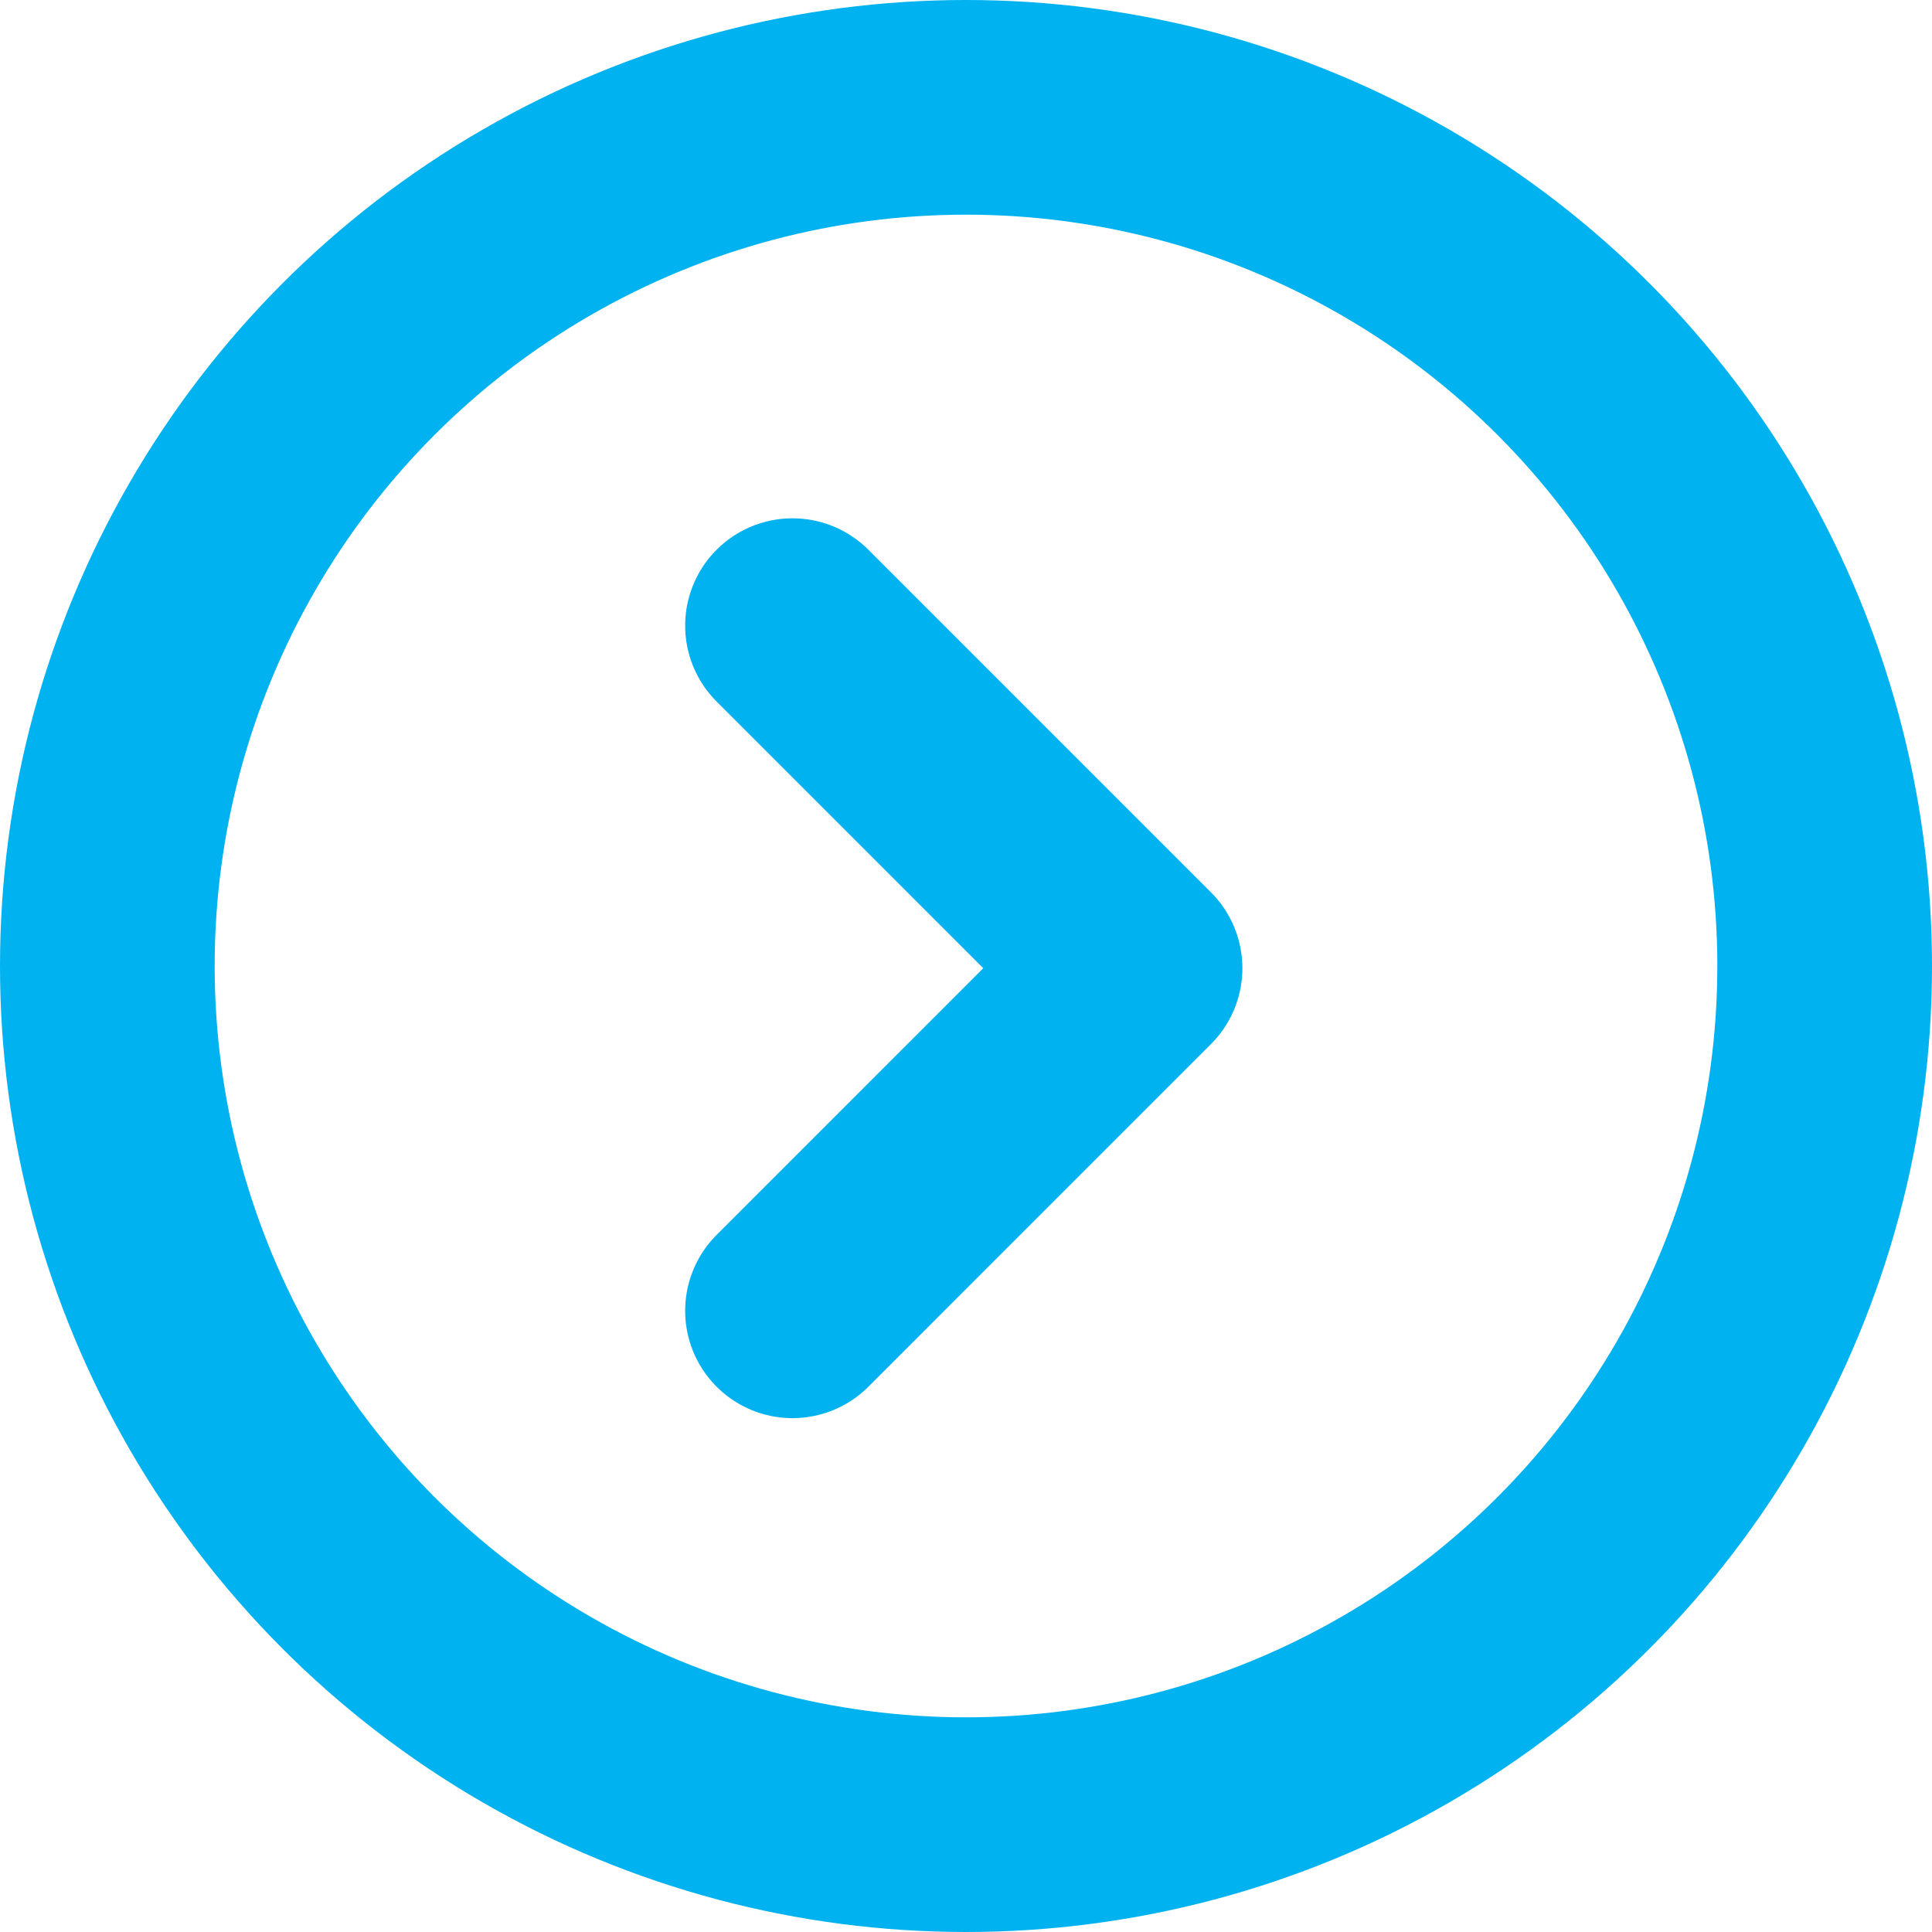
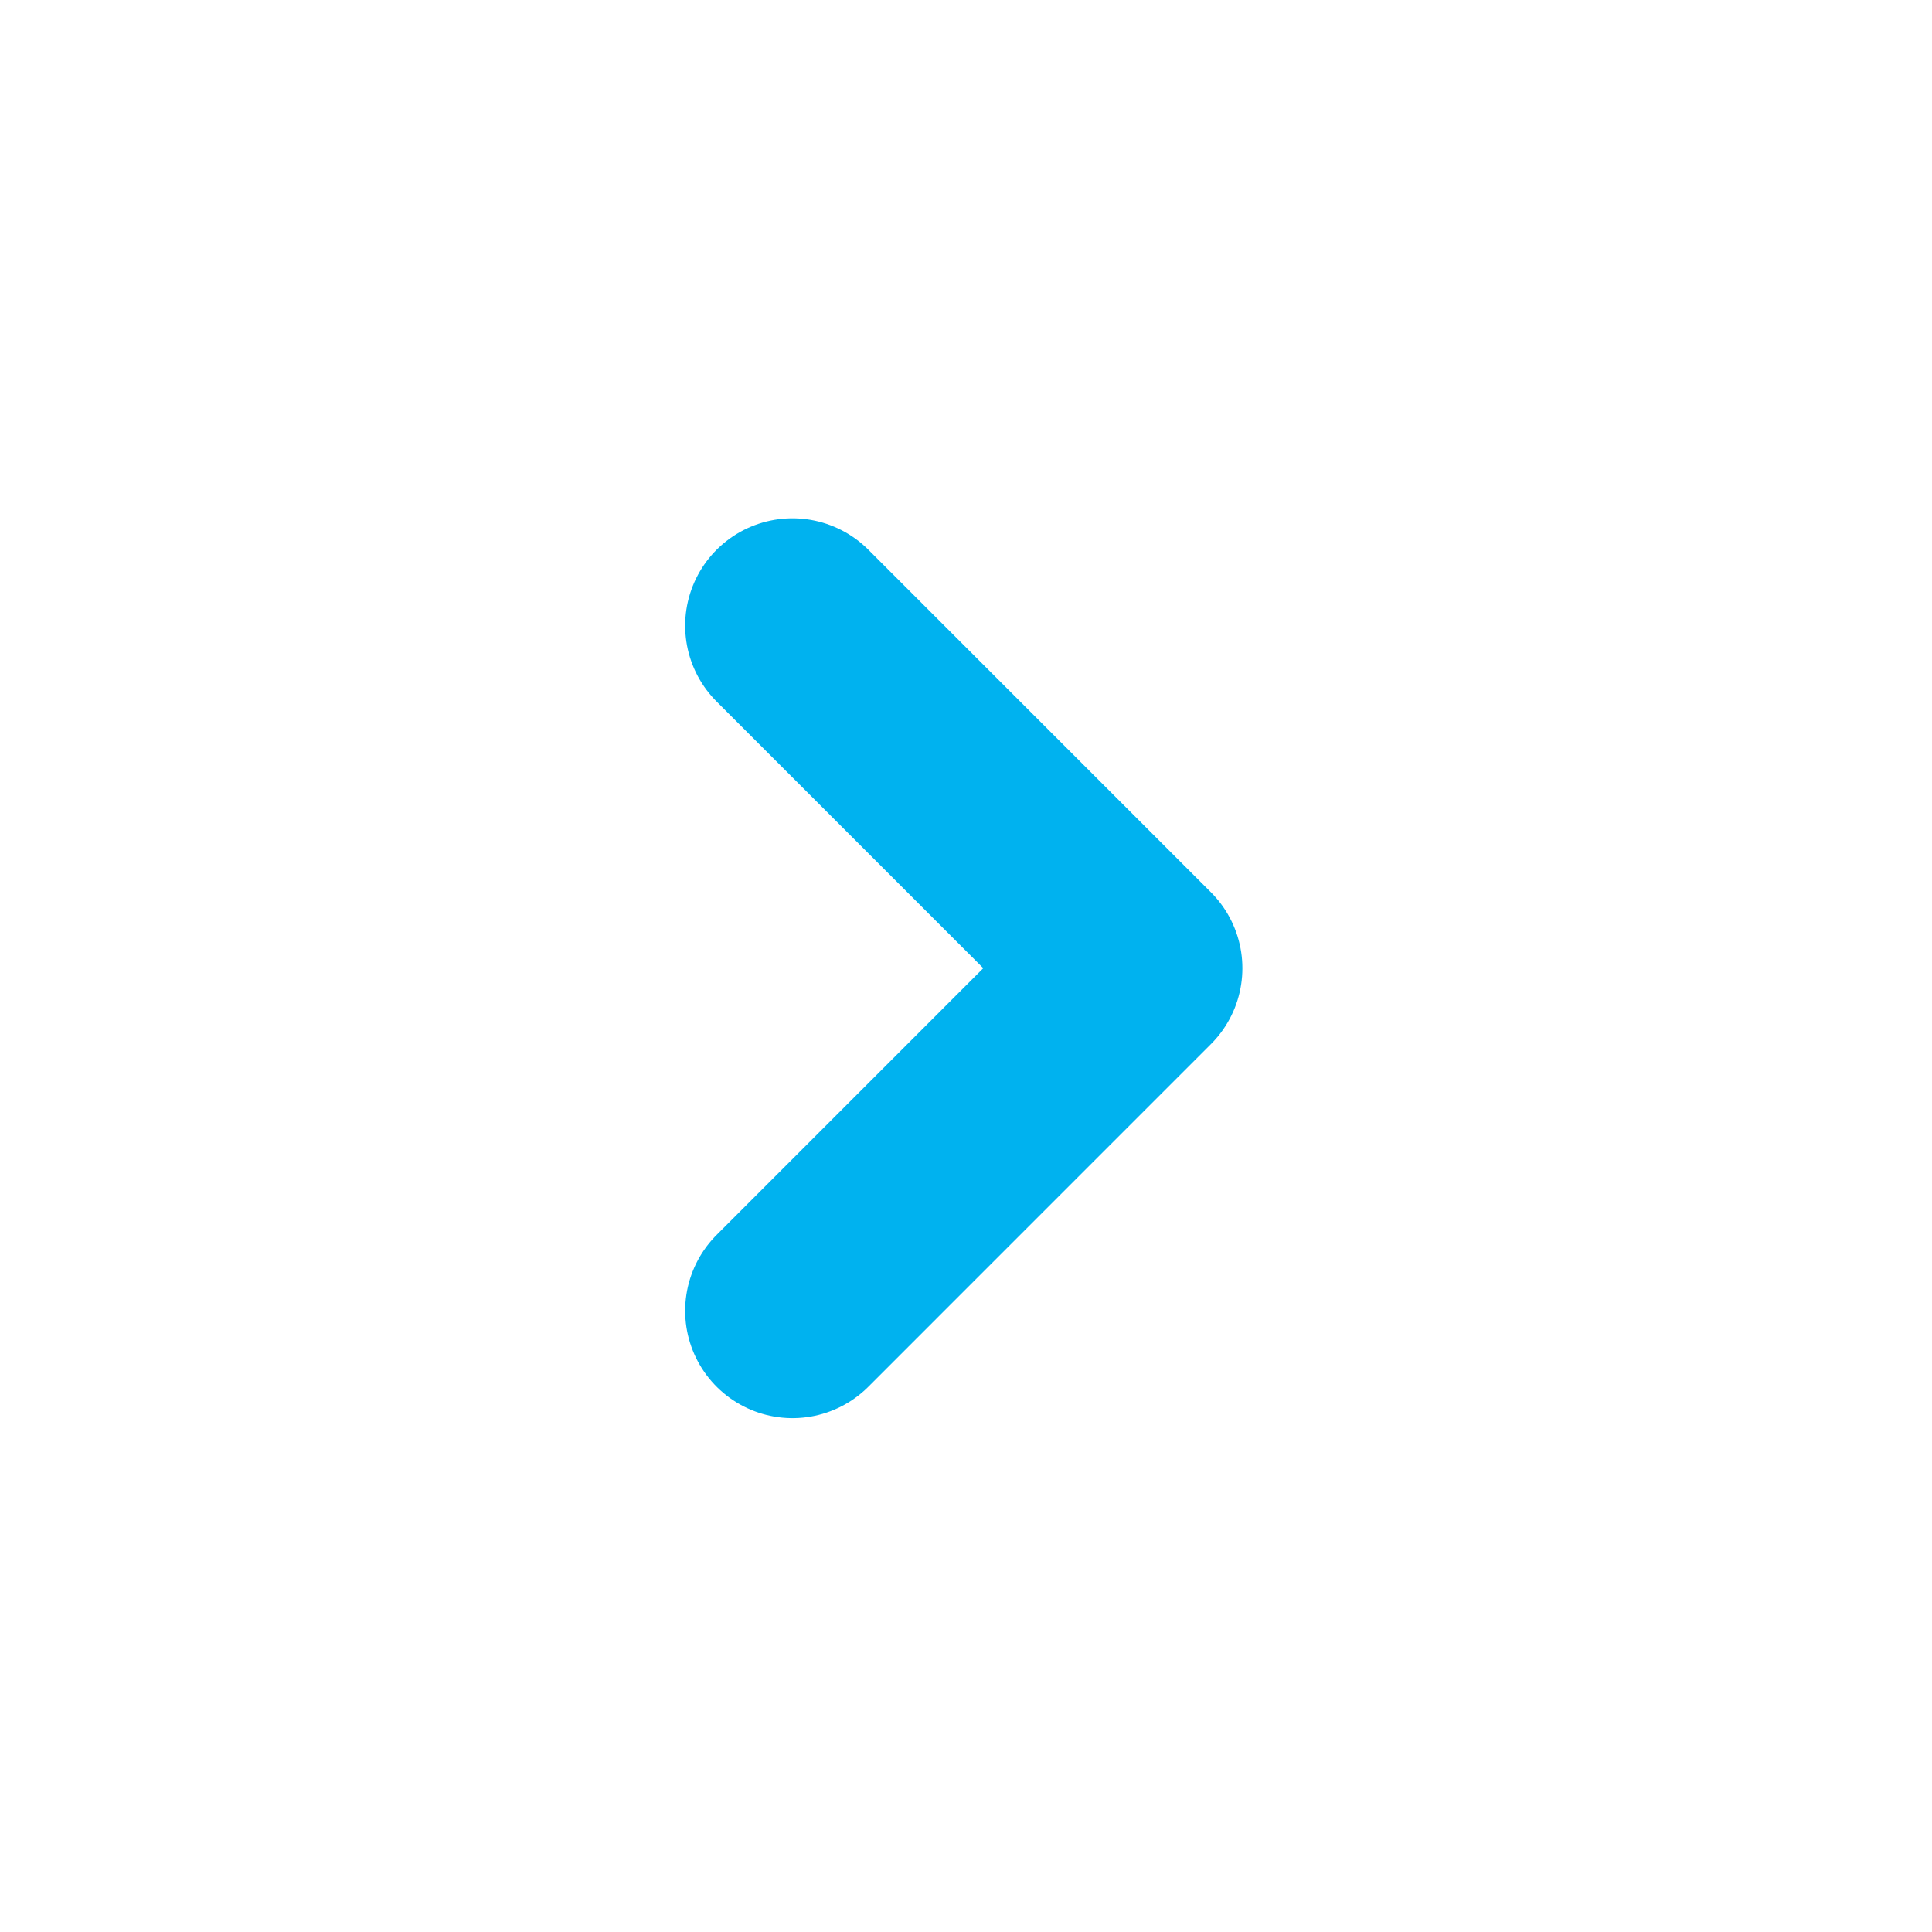
<svg xmlns="http://www.w3.org/2000/svg" width="36" height="36" viewBox="0 0 36 36">
  <g id="Group_970" data-name="Group 970" transform="translate(0 0.083)" opacity="1">
-     <circle id="Ellipse_7" data-name="Ellipse 7" cx="16" cy="16" r="16" transform="translate(2 1.917)" fill="none" stroke="#00B2EF" stroke-linecap="round" stroke-linejoin="round" stroke-width="4" />
    <path id="Path_4430" data-name="Path 4430" d="M10,8l6.383,6.383L10,20.767" transform="translate(4.767 3.575)" fill="none" stroke="#00B2EF" stroke-linecap="round" stroke-linejoin="round" stroke-width="4" />
  </g>
</svg>